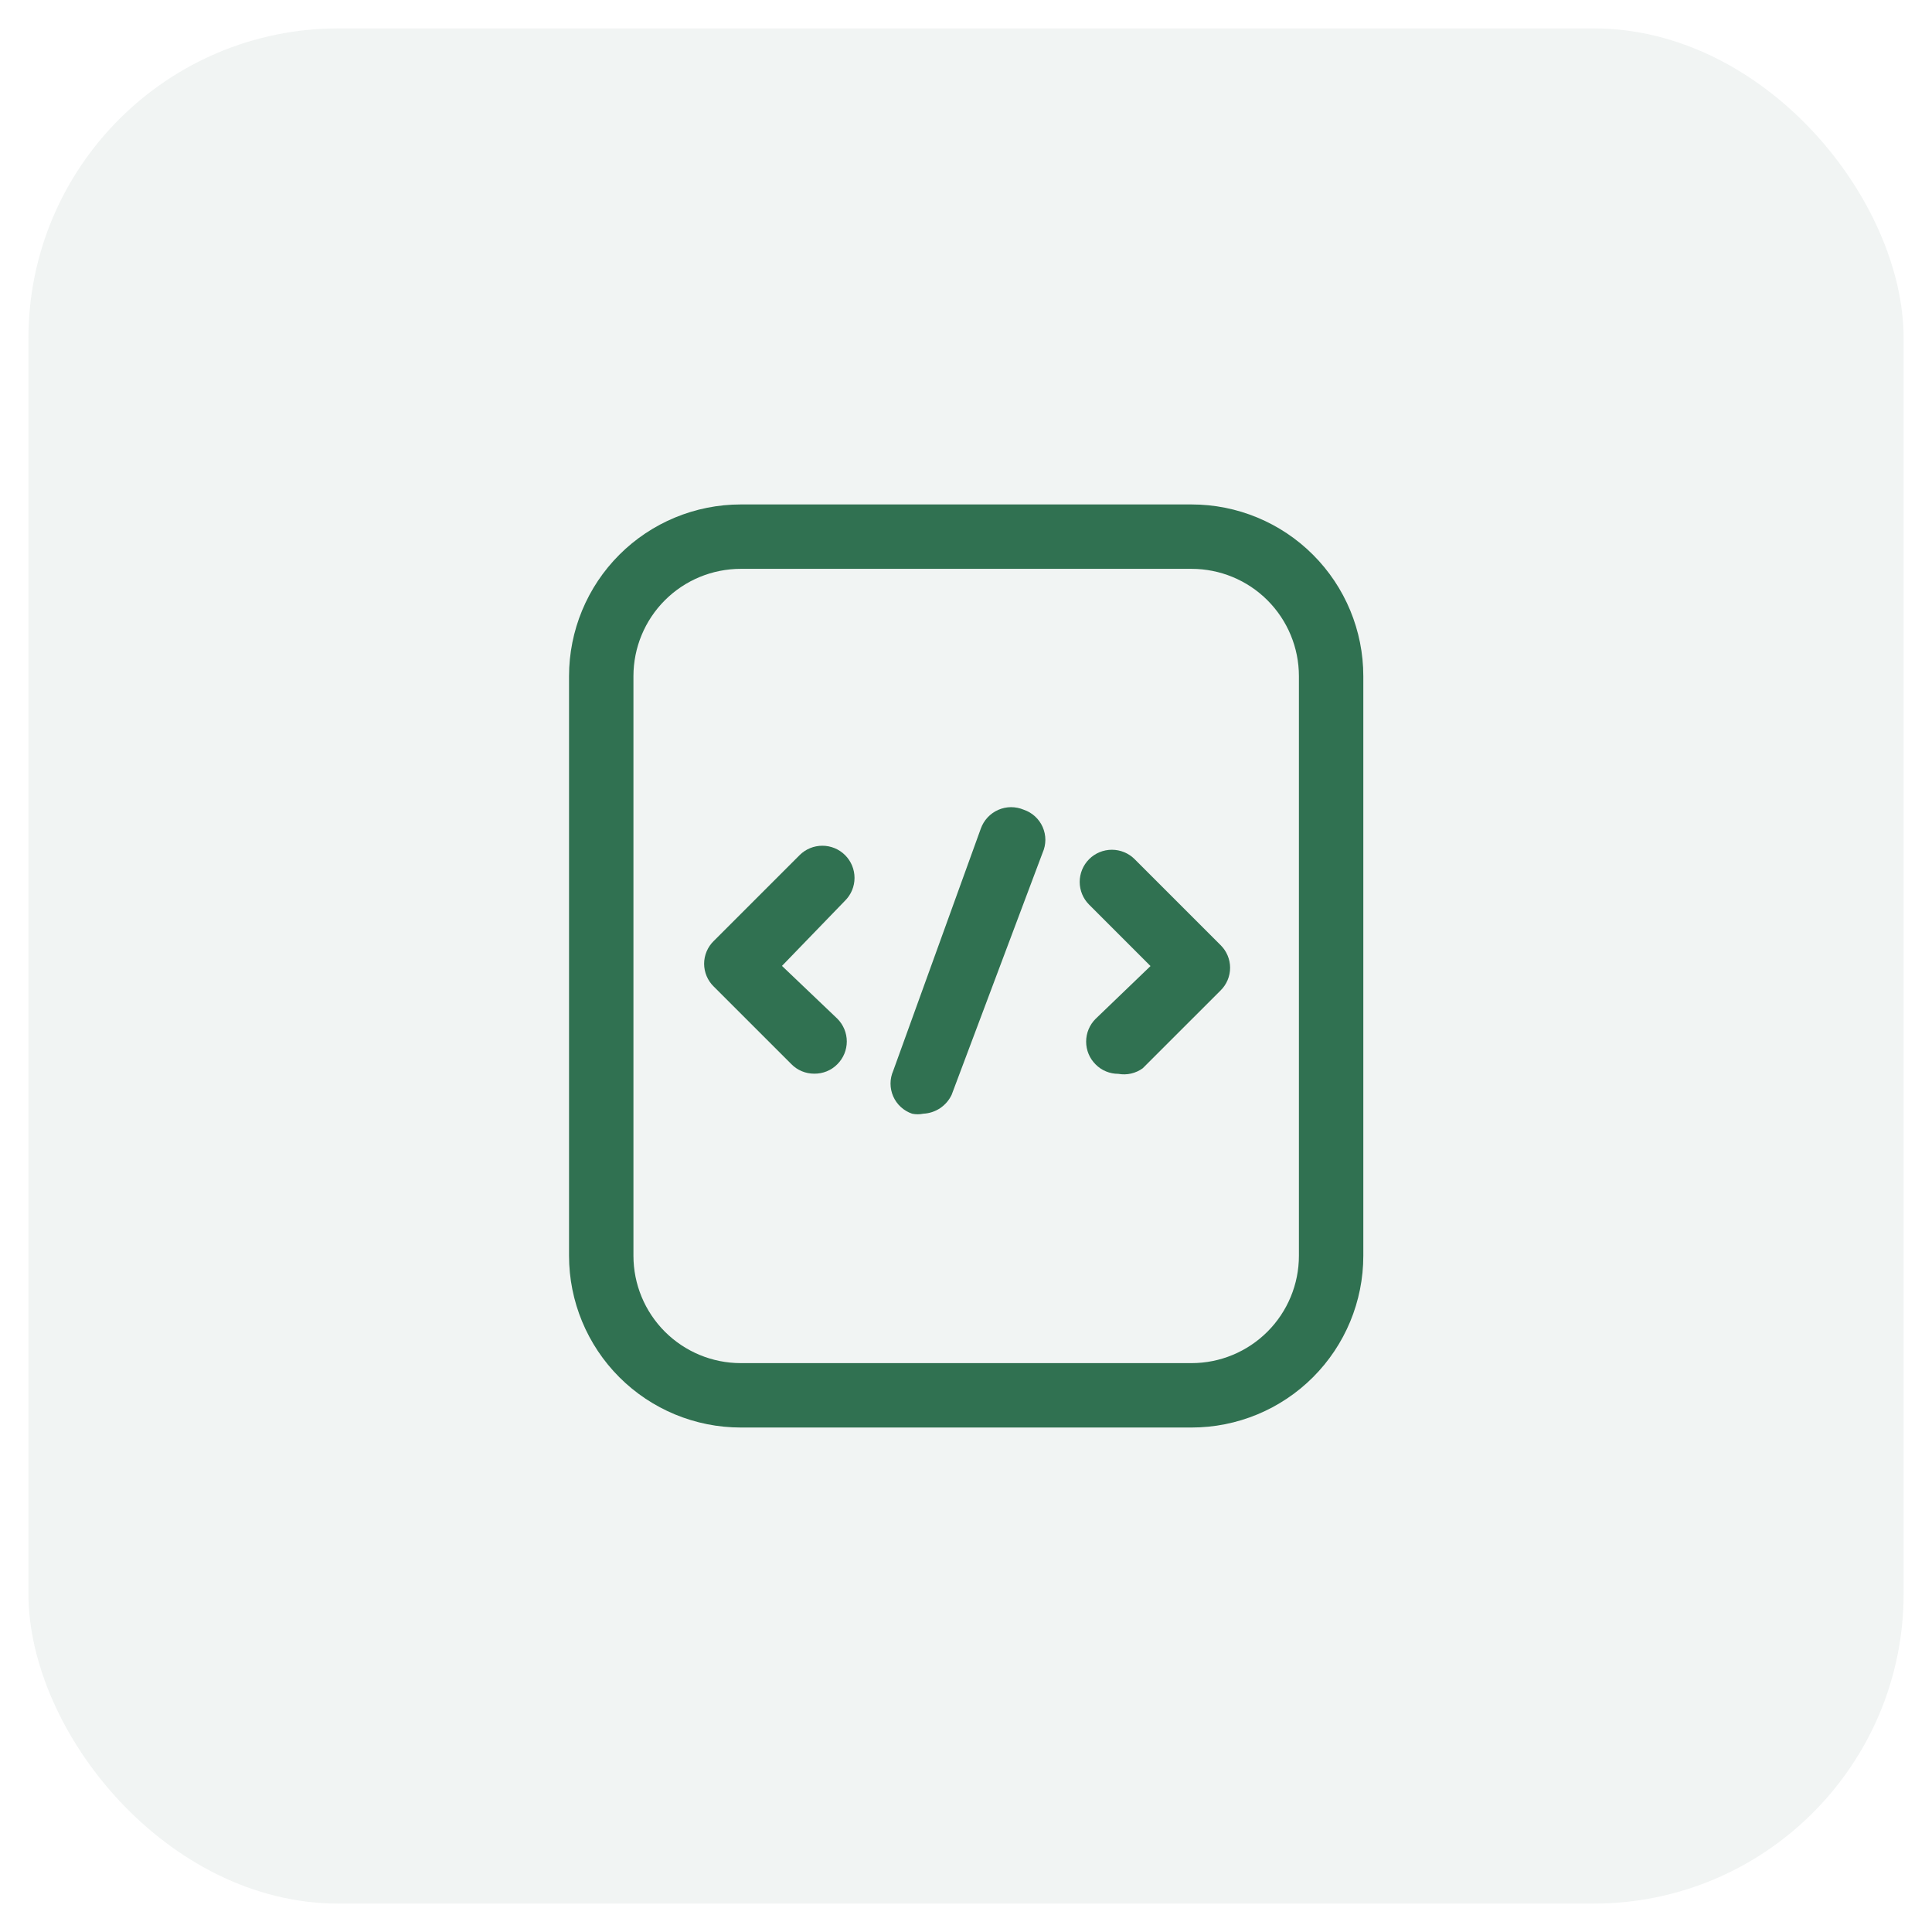
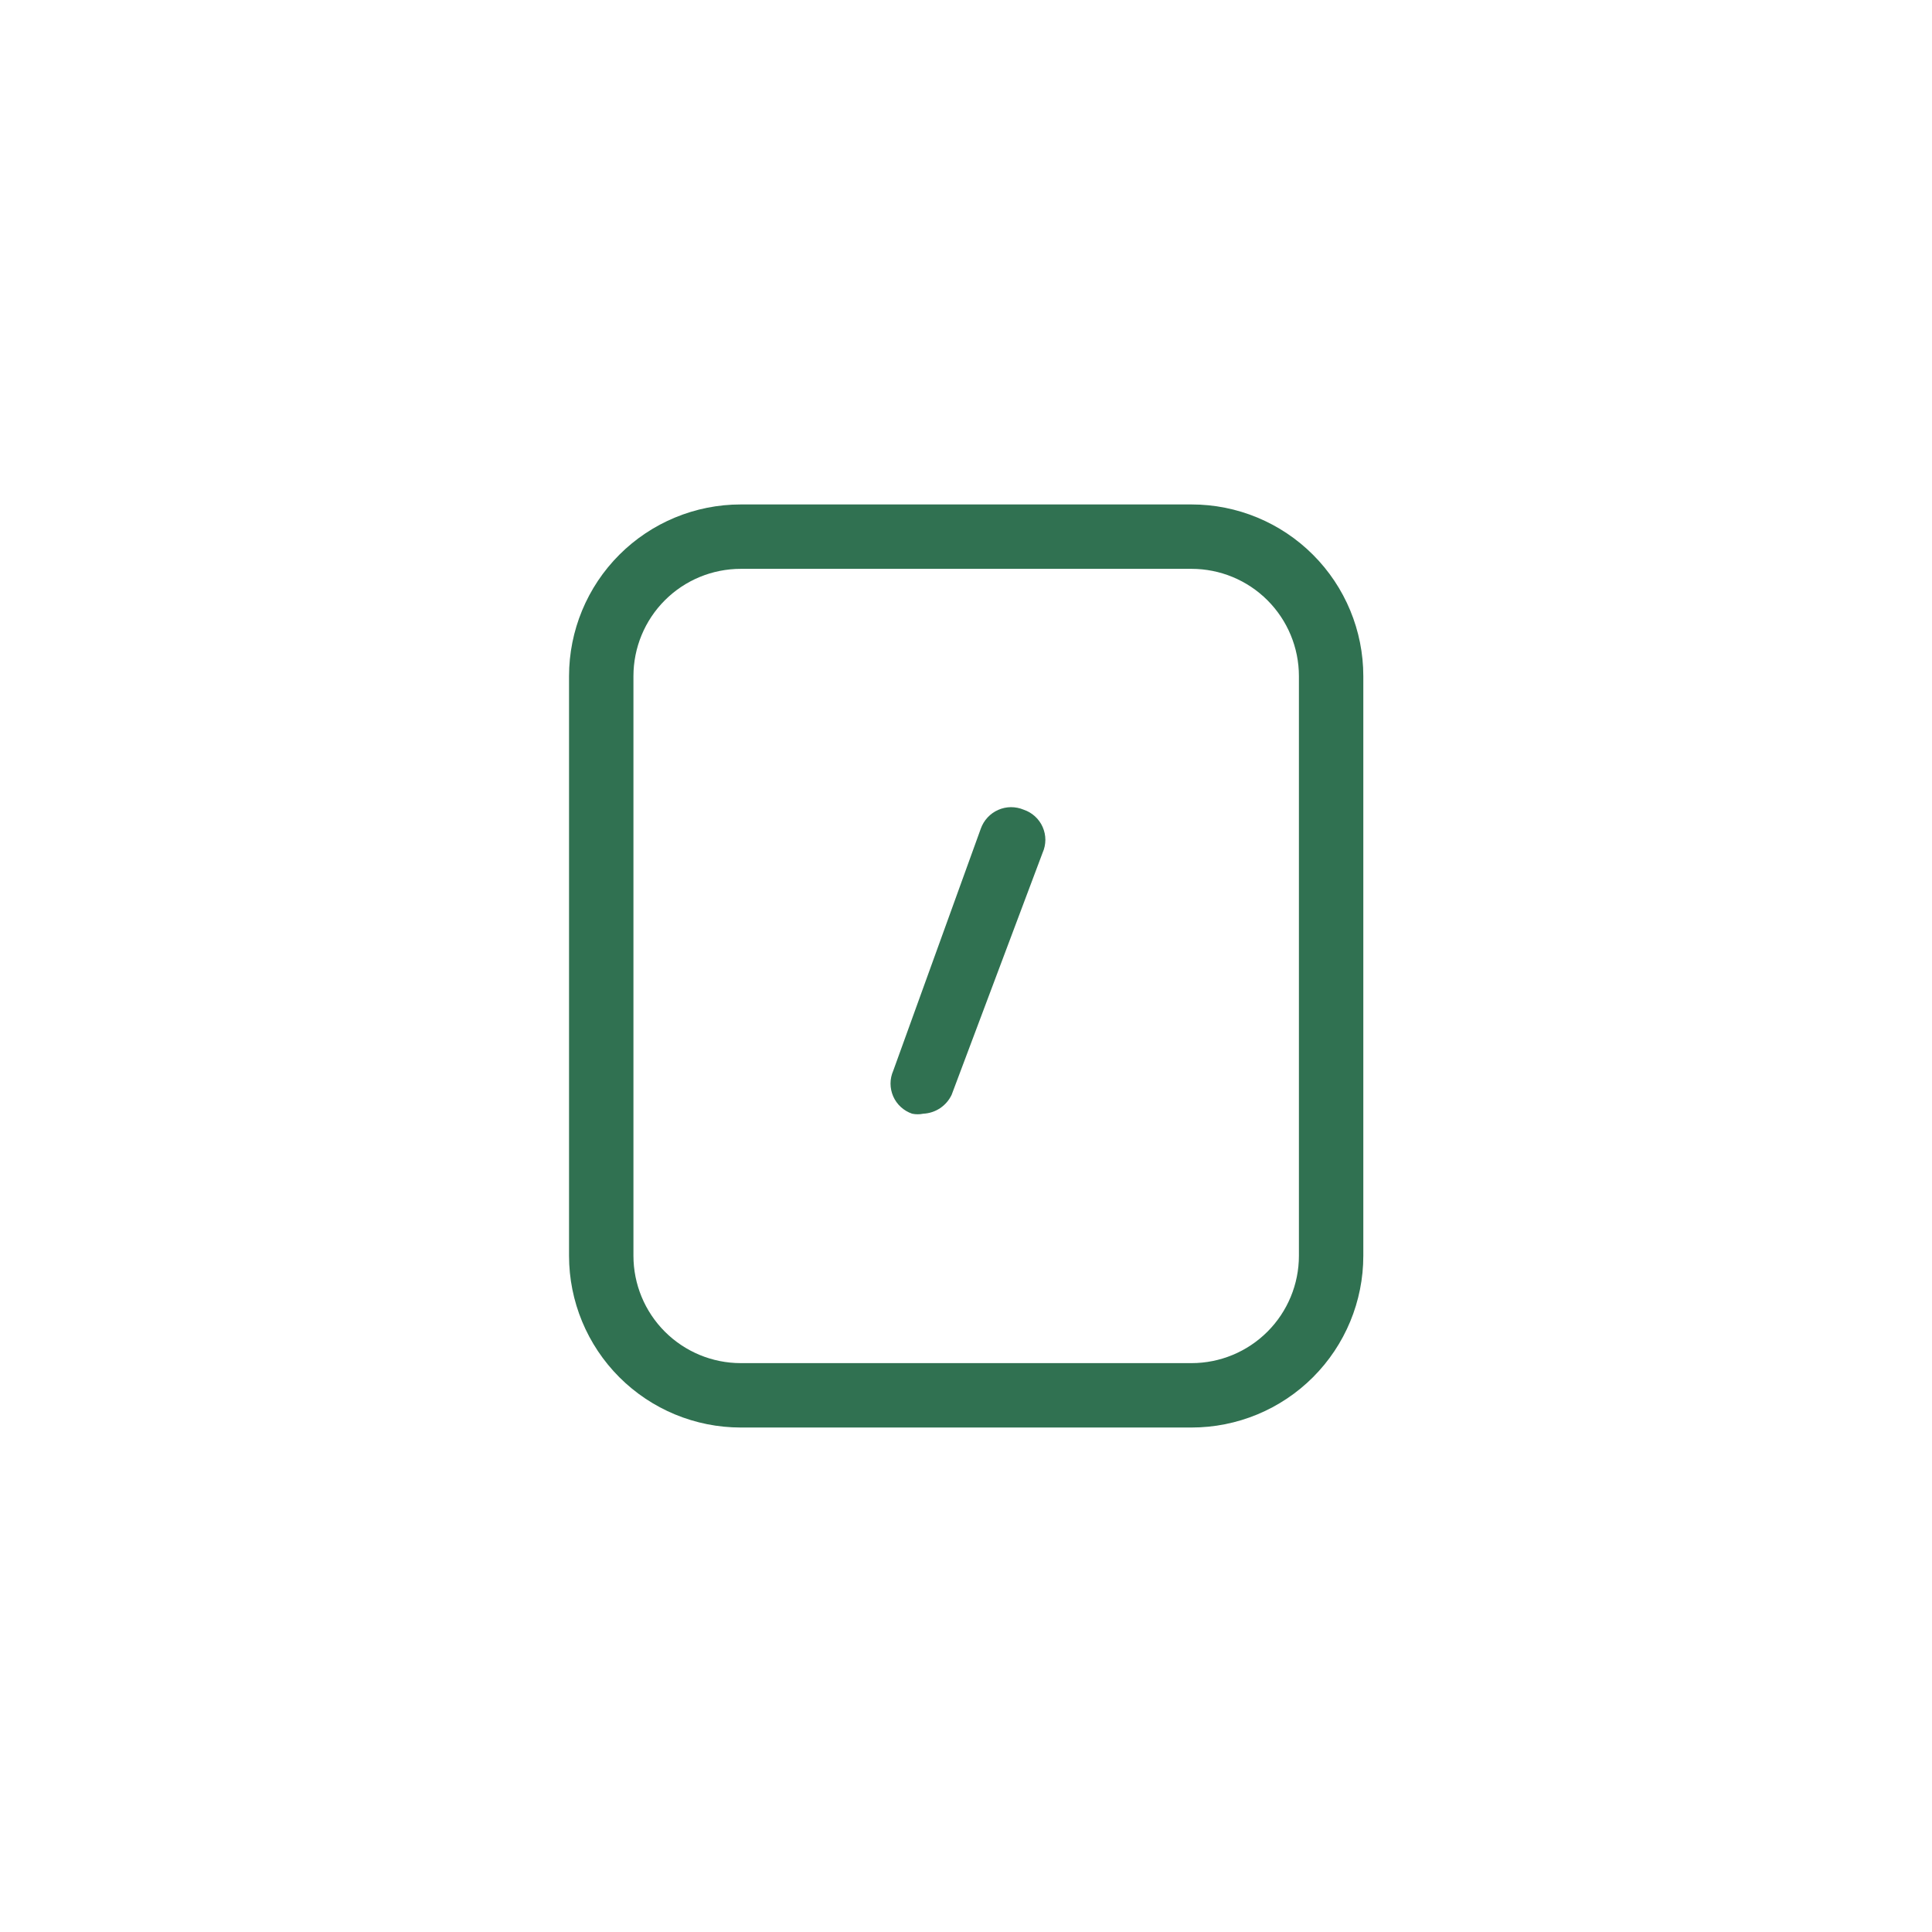
<svg xmlns="http://www.w3.org/2000/svg" width="60" height="60" viewBox="0 0 60 60" fill="none">
-   <rect opacity="0.3" x="0.883" y="0.882" width="58.236" height="58.236" rx="9.626" fill="#D0DBD5" />
-   <path d="M25.285 33.344C25.154 33.344 25.024 33.319 24.902 33.268C24.781 33.218 24.671 33.144 24.579 33.05L22.165 30.637C22.071 30.545 21.996 30.435 21.945 30.314C21.894 30.192 21.867 30.062 21.867 29.93C21.867 29.799 21.894 29.668 21.945 29.547C21.996 29.426 22.071 29.316 22.165 29.224L24.832 26.557C25.019 26.37 25.274 26.265 25.539 26.265C25.804 26.265 26.058 26.37 26.245 26.557C26.433 26.745 26.538 26.999 26.538 27.264C26.538 27.529 26.433 27.783 26.245 27.97L24.285 29.997L26.005 31.637C26.192 31.825 26.298 32.079 26.298 32.344C26.298 32.609 26.192 32.863 26.005 33.05C25.911 33.145 25.799 33.221 25.675 33.271C25.552 33.321 25.419 33.346 25.285 33.344Z" fill="#307151" />
-   <path d="M34.73 33.349C34.599 33.349 34.469 33.324 34.347 33.273C34.226 33.223 34.116 33.149 34.024 33.055C33.836 32.868 33.731 32.614 33.731 32.349C33.731 32.084 33.836 31.83 34.024 31.642L35.73 30.002L33.824 28.095C33.636 27.908 33.531 27.654 33.531 27.389C33.531 27.124 33.636 26.87 33.824 26.682C34.011 26.495 34.265 26.39 34.53 26.39C34.795 26.39 35.05 26.495 35.237 26.682L37.904 29.349C37.998 29.441 38.073 29.551 38.124 29.672C38.175 29.793 38.202 29.924 38.202 30.055C38.202 30.187 38.175 30.317 38.124 30.439C38.073 30.56 37.998 30.67 37.904 30.762L35.49 33.175C35.382 33.254 35.259 33.31 35.128 33.34C34.998 33.37 34.862 33.373 34.73 33.349Z" fill="#307151" />
  <path d="M28.674 34.587C28.559 34.611 28.441 34.611 28.327 34.587C28.197 34.543 28.078 34.472 27.977 34.38C27.876 34.288 27.795 34.175 27.74 34.05C27.685 33.924 27.656 33.788 27.656 33.651C27.656 33.514 27.685 33.379 27.74 33.254L30.46 25.733C30.506 25.605 30.577 25.487 30.67 25.387C30.763 25.287 30.875 25.207 31 25.152C31.125 25.097 31.26 25.068 31.396 25.067C31.533 25.067 31.668 25.094 31.794 25.147C31.924 25.191 32.043 25.261 32.144 25.354C32.245 25.446 32.326 25.559 32.381 25.684C32.436 25.81 32.465 25.945 32.465 26.082C32.464 26.219 32.436 26.355 32.38 26.48L29.554 34C29.474 34.169 29.35 34.312 29.195 34.416C29.04 34.519 28.86 34.578 28.674 34.587Z" fill="#307151" />
  <path d="M37.005 44.333H23.005C21.591 44.333 20.234 43.771 19.234 42.771C18.234 41.77 17.672 40.414 17.672 38.999V20.999C17.672 19.585 18.234 18.228 19.234 17.228C20.234 16.228 21.591 15.666 23.005 15.666H37.005C38.42 15.666 39.776 16.228 40.776 17.228C41.777 18.228 42.339 19.585 42.339 20.999V38.999C42.339 40.414 41.777 41.77 40.776 42.771C39.776 43.771 38.42 44.333 37.005 44.333ZM23.005 17.666C22.121 17.666 21.273 18.017 20.648 18.642C20.023 19.267 19.672 20.115 19.672 20.999V38.999C19.672 39.883 20.023 40.731 20.648 41.356C21.273 41.981 22.121 42.333 23.005 42.333H37.005C37.889 42.333 38.737 41.981 39.362 41.356C39.987 40.731 40.339 39.883 40.339 38.999V20.999C40.339 20.115 39.987 19.267 39.362 18.642C38.737 18.017 37.889 17.666 37.005 17.666H23.005Z" fill="#307151" />
</svg>